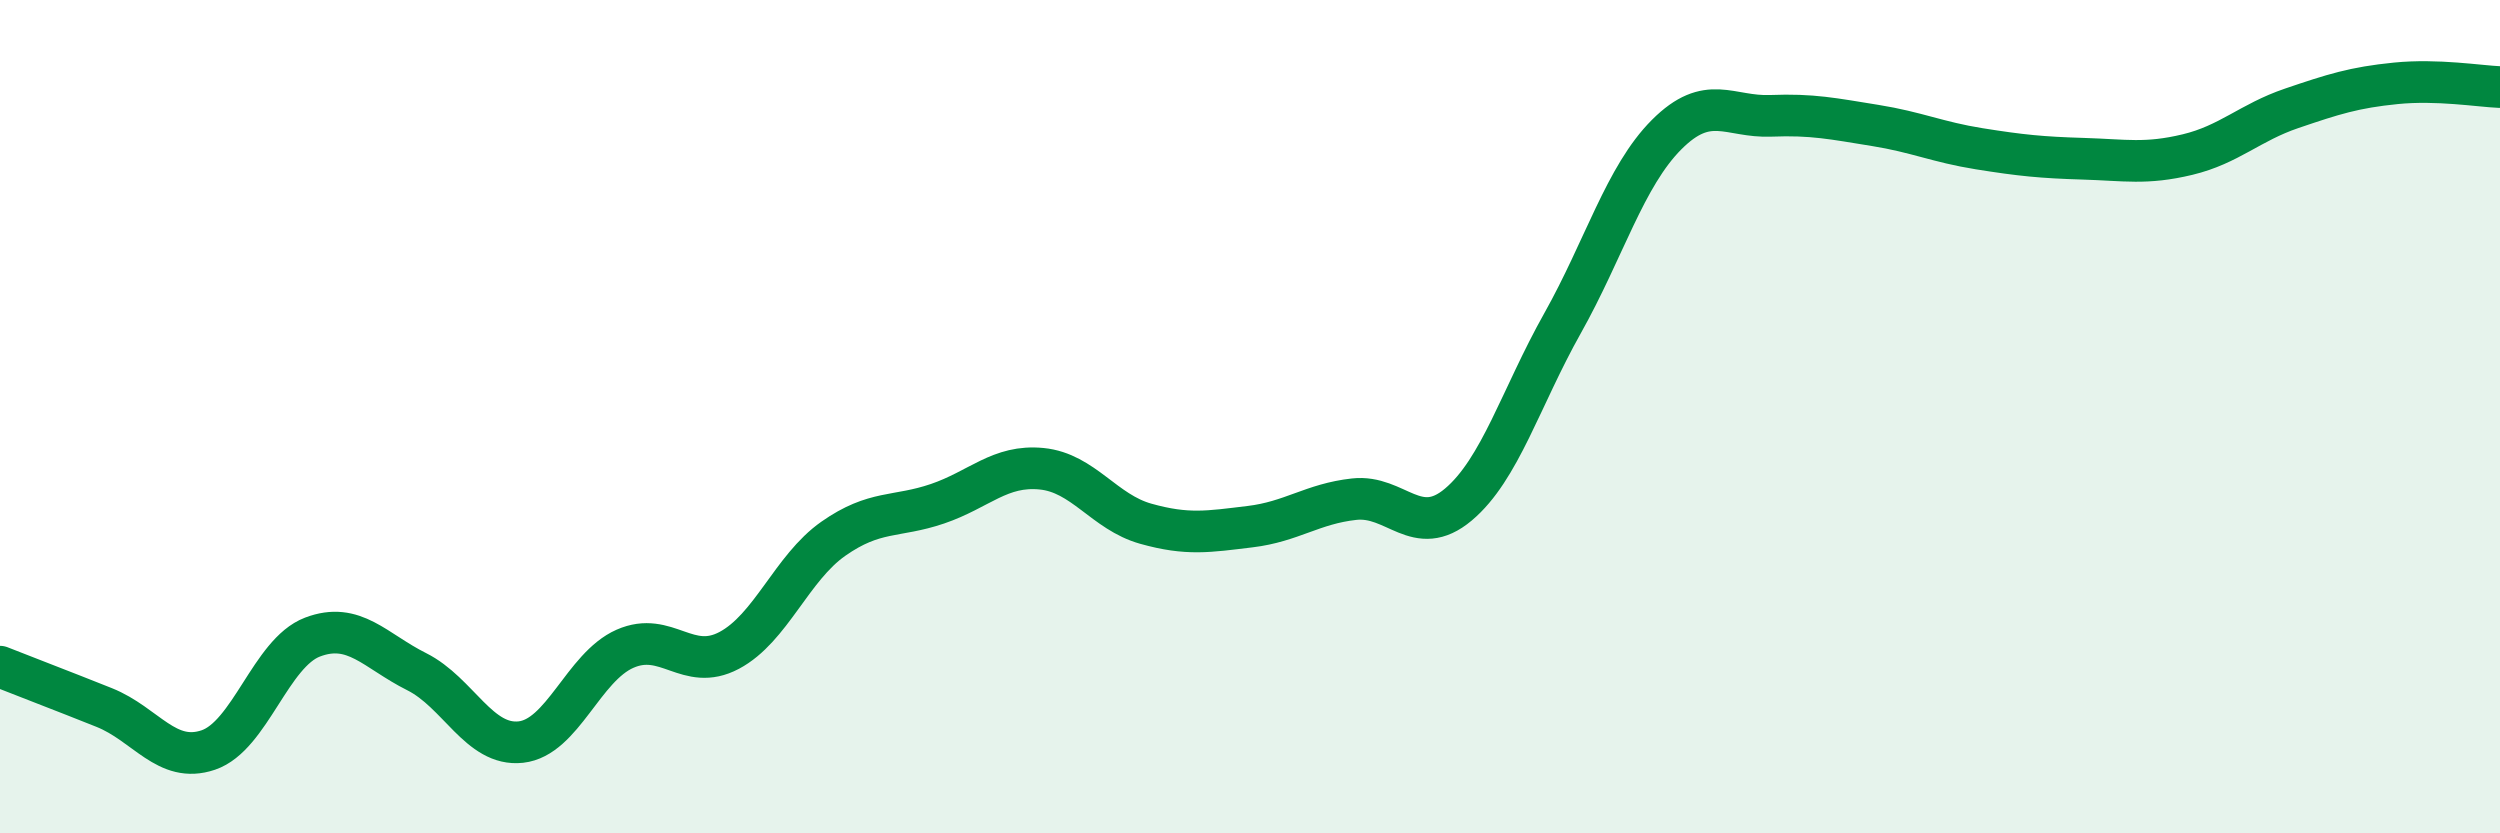
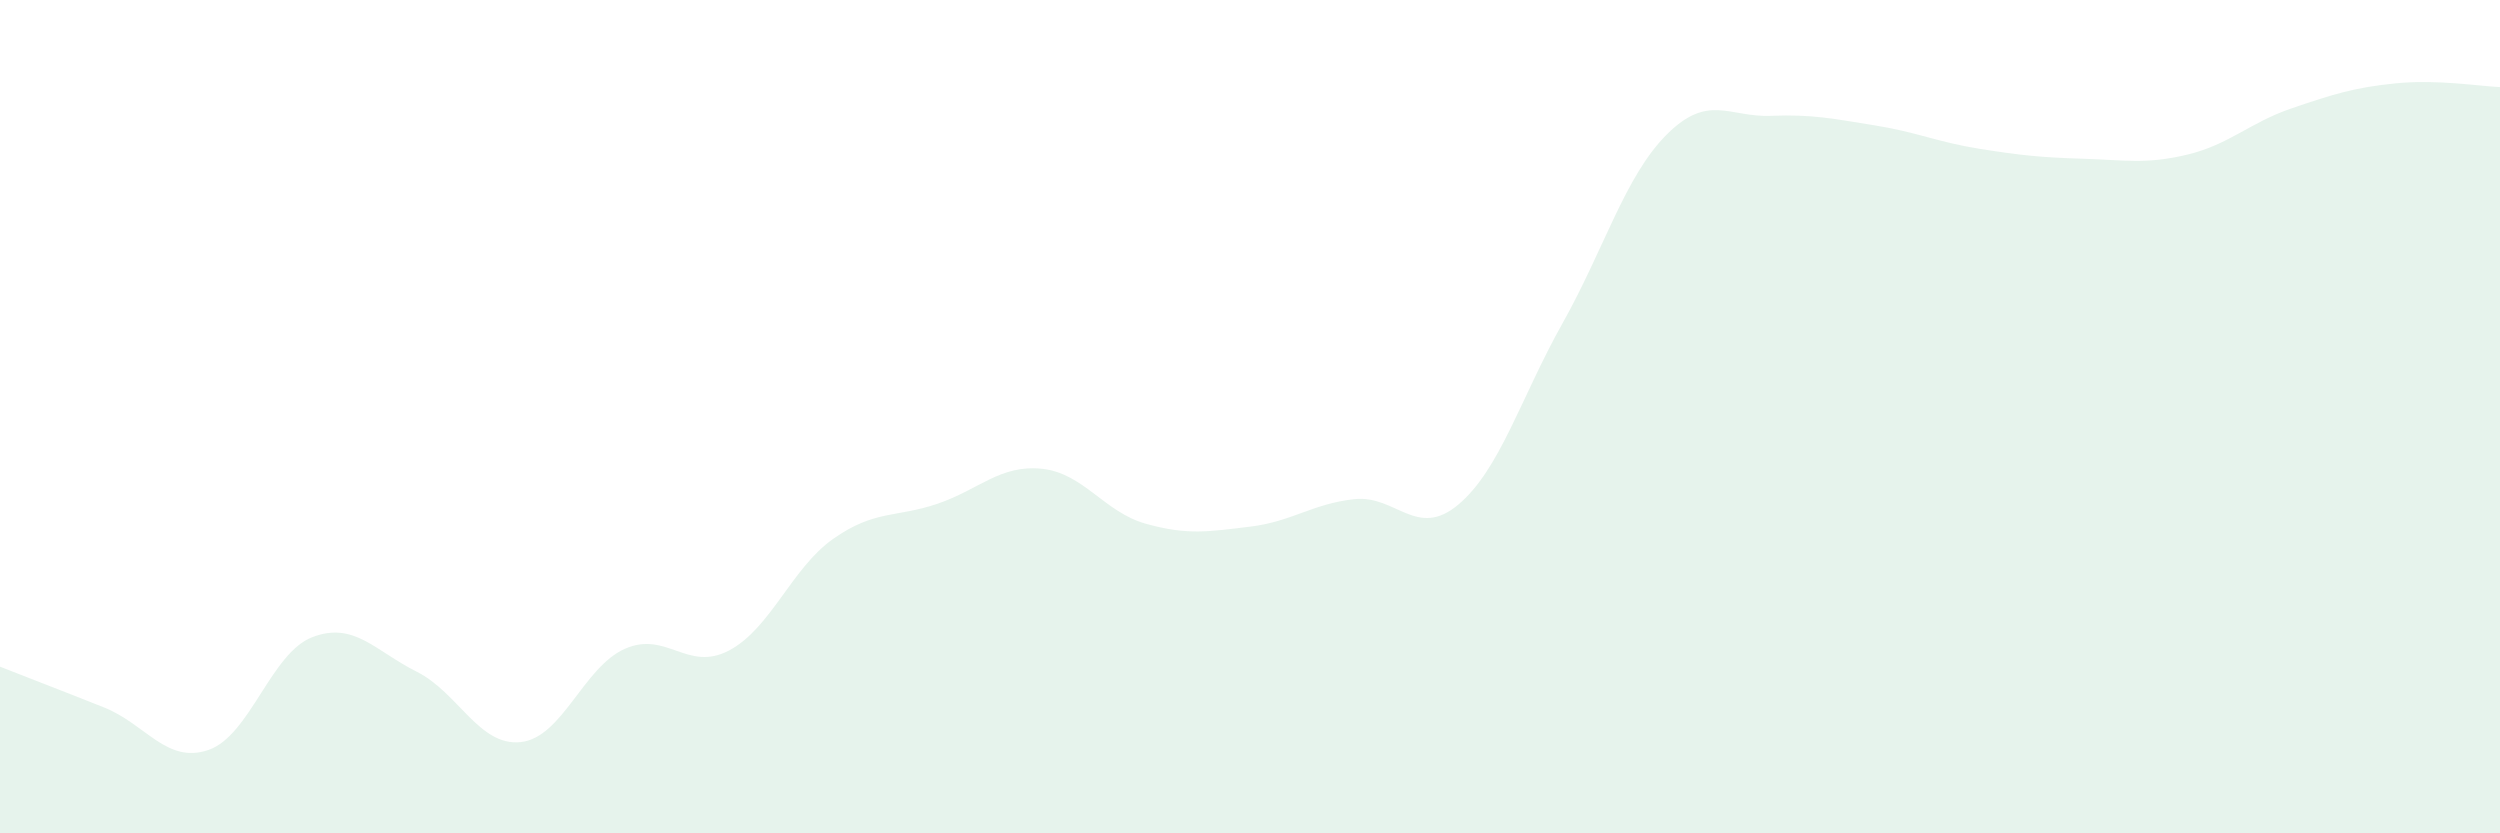
<svg xmlns="http://www.w3.org/2000/svg" width="60" height="20" viewBox="0 0 60 20">
  <path d="M 0,16 C 0.5,16.2 1.5,16.58 2.5,16.98 C 3.5,17.38 4,18.34 5,18 C 6,17.66 6.5,15.67 7.5,15.29 C 8.5,14.91 9,15.62 10,16.12 C 11,16.62 11.5,17.92 12.5,17.81 C 13.5,17.7 14,16.01 15,15.57 C 16,15.13 16.5,16.14 17.5,15.61 C 18.5,15.08 19,13.63 20,12.93 C 21,12.23 21.5,12.43 22.5,12.09 C 23.5,11.75 24,11.15 25,11.25 C 26,11.35 26.5,12.29 27.5,12.57 C 28.5,12.85 29,12.76 30,12.64 C 31,12.52 31.5,12.09 32.5,11.98 C 33.5,11.87 34,12.95 35,12.11 C 36,11.27 36.5,9.54 37.5,7.76 C 38.5,5.98 39,4.23 40,3.23 C 41,2.23 41.5,2.82 42.5,2.78 C 43.5,2.74 44,2.85 45,3.01 C 46,3.17 46.5,3.41 47.5,3.57 C 48.5,3.73 49,3.78 50,3.81 C 51,3.84 51.5,3.95 52.5,3.71 C 53.5,3.47 54,2.94 55,2.6 C 56,2.26 56.5,2.1 57.5,2 C 58.5,1.9 59.5,2.07 60,2.09L60 20L0 20Z" fill="#008740" opacity="0.1" stroke-linecap="round" stroke-linejoin="round" />
-   <path d="M 0,16 C 0.5,16.2 1.5,16.58 2.5,16.98 C 3.5,17.38 4,18.34 5,18 C 6,17.66 6.5,15.67 7.5,15.29 C 8.5,14.91 9,15.62 10,16.12 C 11,16.62 11.5,17.92 12.5,17.81 C 13.5,17.7 14,16.01 15,15.57 C 16,15.13 16.5,16.14 17.5,15.61 C 18.5,15.08 19,13.63 20,12.93 C 21,12.23 21.5,12.43 22.5,12.09 C 23.5,11.75 24,11.15 25,11.25 C 26,11.35 26.5,12.29 27.5,12.57 C 28.5,12.85 29,12.76 30,12.64 C 31,12.52 31.5,12.09 32.5,11.98 C 33.5,11.87 34,12.95 35,12.11 C 36,11.27 36.5,9.54 37.5,7.76 C 38.5,5.98 39,4.23 40,3.23 C 41,2.23 41.5,2.82 42.5,2.78 C 43.5,2.74 44,2.85 45,3.01 C 46,3.17 46.5,3.41 47.5,3.57 C 48.5,3.73 49,3.78 50,3.81 C 51,3.84 51.5,3.95 52.5,3.71 C 53.5,3.47 54,2.94 55,2.6 C 56,2.26 56.5,2.1 57.5,2 C 58.5,1.9 59.5,2.07 60,2.09" stroke="#008740" stroke-width="1" fill="none" stroke-linecap="round" stroke-linejoin="round" />
</svg>